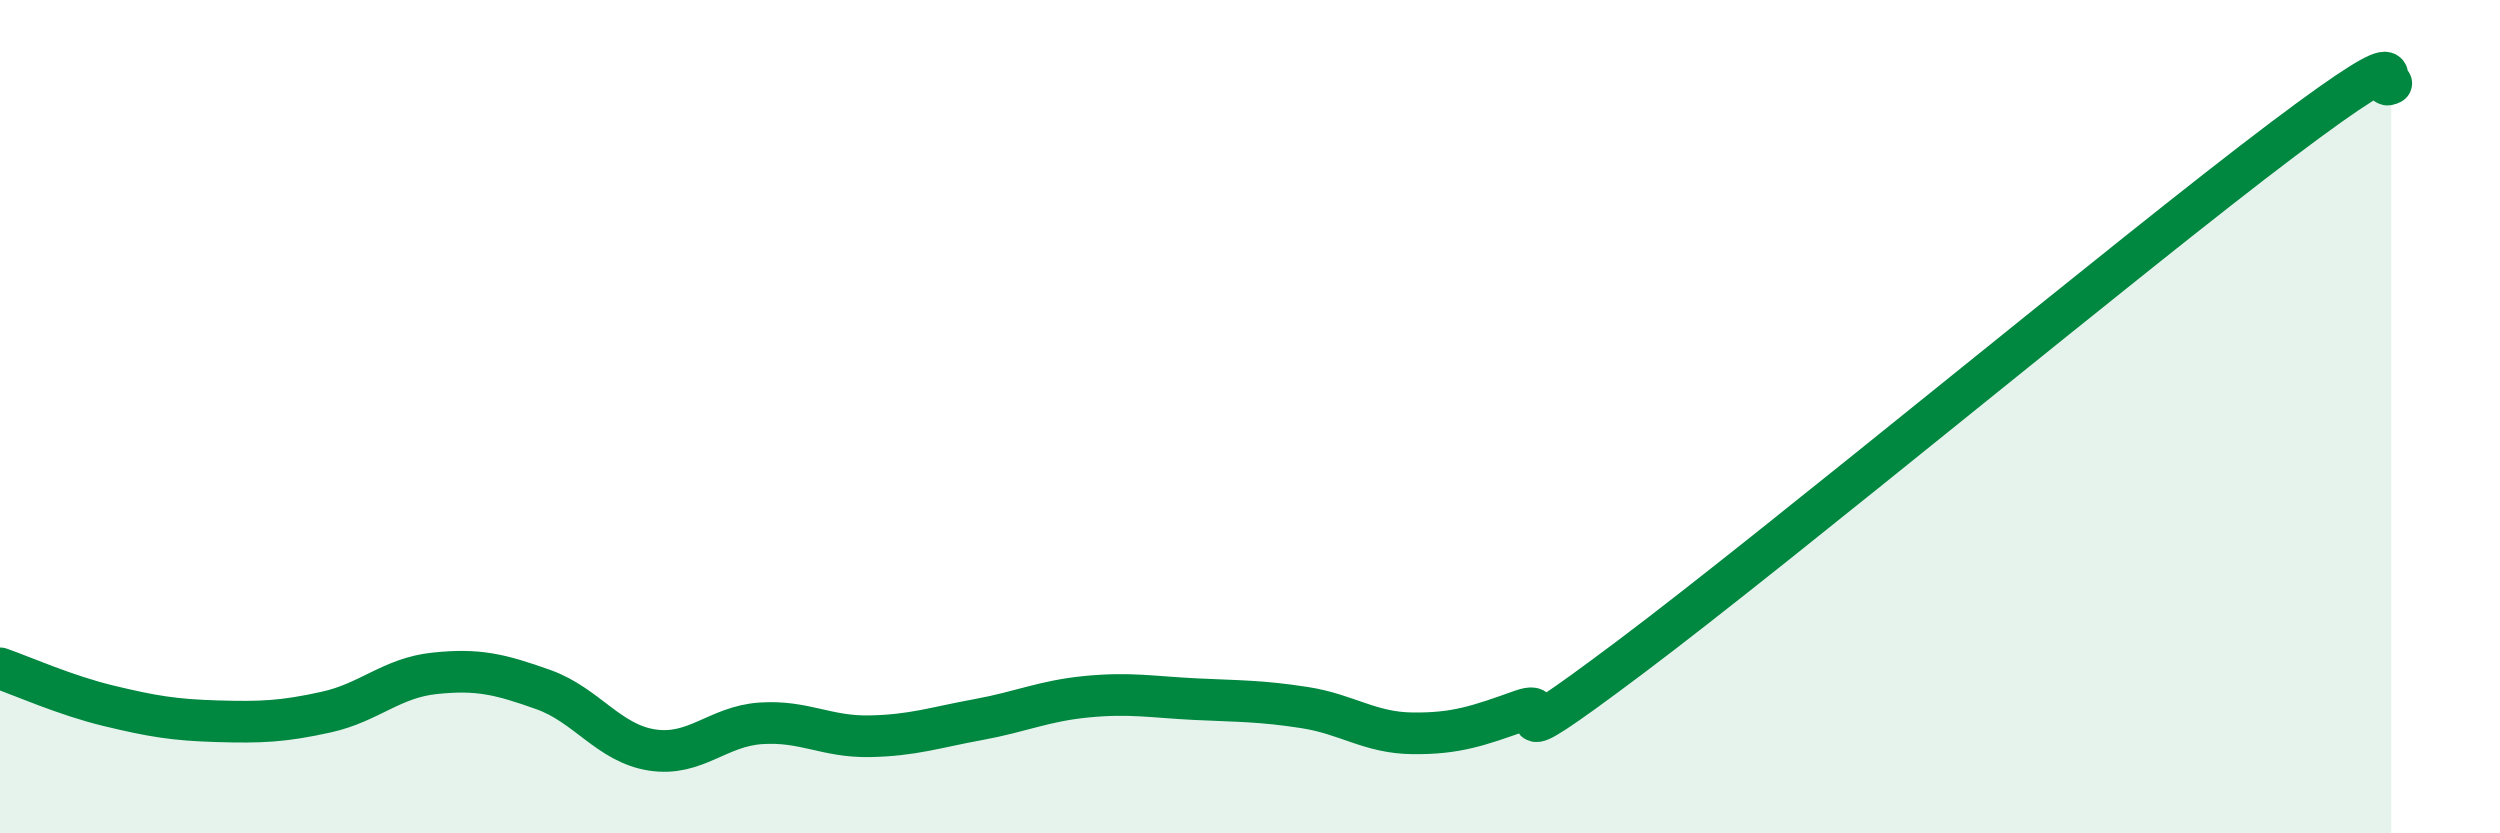
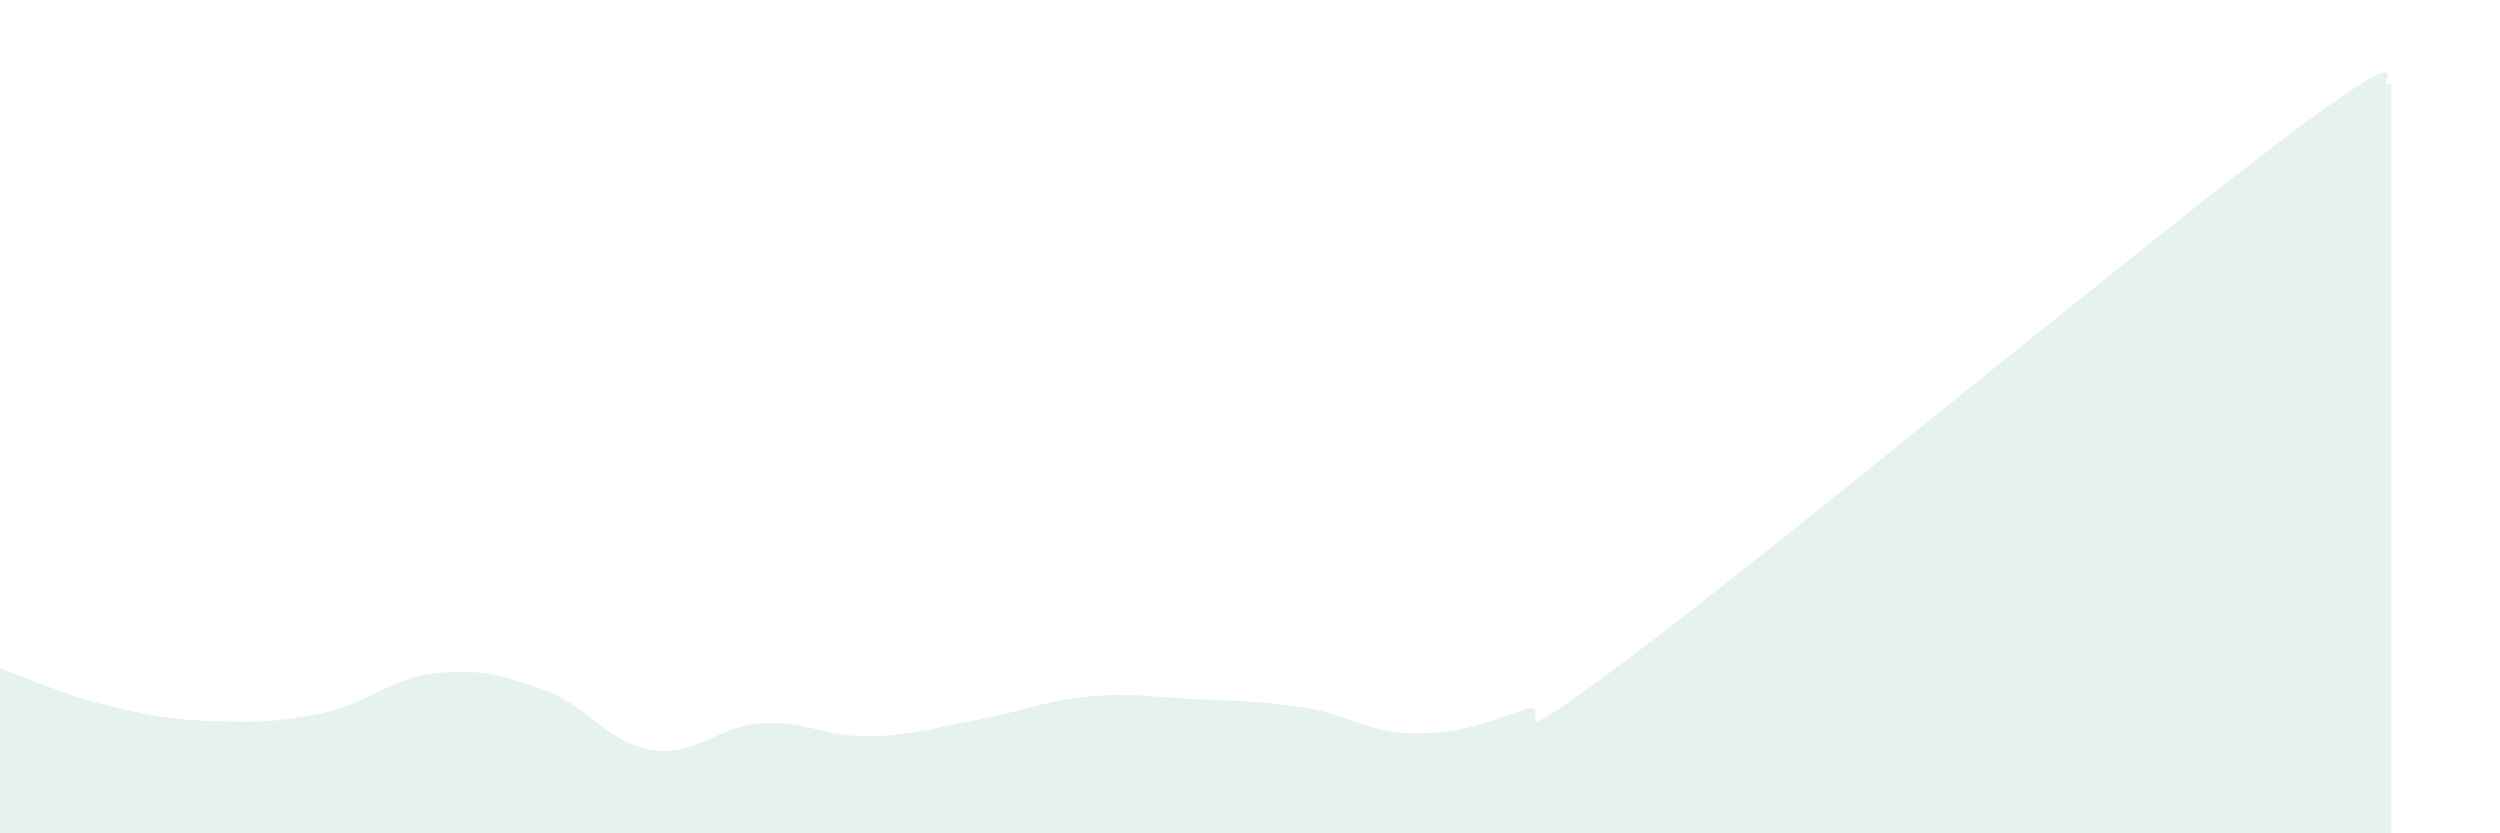
<svg xmlns="http://www.w3.org/2000/svg" width="60" height="20" viewBox="0 0 60 20">
-   <path d="M 0,16.04 C 0.52,16.22 1.57,16.69 2.61,16.94 C 3.65,17.19 4.18,17.28 5.22,17.31 C 6.26,17.34 6.79,17.32 7.83,17.09 C 8.87,16.86 9.39,16.27 10.43,16.16 C 11.47,16.05 12,16.18 13.04,16.55 C 14.08,16.92 14.61,17.84 15.65,18 C 16.69,18.16 17.22,17.43 18.26,17.36 C 19.3,17.29 19.83,17.69 20.87,17.67 C 21.91,17.65 22.44,17.46 23.48,17.27 C 24.52,17.08 25.05,16.82 26.09,16.72 C 27.13,16.62 27.66,16.73 28.7,16.78 C 29.74,16.83 30.26,16.82 31.3,16.98 C 32.34,17.14 32.87,17.59 33.91,17.6 C 34.95,17.61 35.48,17.42 36.52,17.05 C 37.56,16.68 35.48,18.51 39.13,15.77 C 42.78,13.03 51.13,6.1 54.78,3.35 C 58.43,0.6 56.87,2.27 57.39,2L57.39 20L0 20Z" fill="#008740" opacity="0.1" stroke-linecap="round" stroke-linejoin="round" />
-   <path d="M 0,16.04 C 0.52,16.22 1.57,16.69 2.61,16.94 C 3.65,17.19 4.18,17.28 5.22,17.31 C 6.26,17.34 6.79,17.32 7.83,17.09 C 8.87,16.86 9.39,16.27 10.43,16.16 C 11.47,16.05 12,16.18 13.04,16.55 C 14.08,16.92 14.61,17.84 15.65,18 C 16.69,18.16 17.22,17.43 18.26,17.36 C 19.3,17.29 19.83,17.69 20.87,17.67 C 21.91,17.65 22.44,17.46 23.48,17.27 C 24.52,17.08 25.05,16.82 26.09,16.72 C 27.13,16.62 27.66,16.73 28.7,16.78 C 29.74,16.83 30.26,16.82 31.3,16.98 C 32.34,17.14 32.87,17.59 33.91,17.6 C 34.95,17.61 35.48,17.42 36.52,17.05 C 37.56,16.68 35.48,18.51 39.13,15.77 C 42.78,13.03 51.13,6.1 54.78,3.35 C 58.43,0.6 56.87,2.27 57.39,2" stroke="#008740" stroke-width="1" fill="none" stroke-linecap="round" stroke-linejoin="round" />
+   <path d="M 0,16.04 C 0.52,16.22 1.57,16.69 2.61,16.94 C 3.65,17.19 4.18,17.28 5.22,17.31 C 6.26,17.34 6.79,17.32 7.83,17.09 C 8.87,16.86 9.39,16.27 10.43,16.16 C 11.47,16.05 12,16.18 13.04,16.55 C 14.08,16.92 14.61,17.84 15.65,18 C 16.69,18.16 17.22,17.43 18.26,17.36 C 19.3,17.29 19.83,17.69 20.87,17.67 C 21.91,17.65 22.44,17.46 23.48,17.27 C 24.52,17.08 25.05,16.82 26.09,16.72 C 27.13,16.62 27.66,16.73 28.7,16.78 C 29.74,16.83 30.26,16.82 31.3,16.98 C 32.34,17.14 32.87,17.59 33.91,17.6 C 34.95,17.61 35.48,17.42 36.52,17.05 C 37.56,16.68 35.48,18.51 39.13,15.77 C 42.78,13.03 51.13,6.1 54.78,3.35 C 58.43,0.6 56.87,2.27 57.39,2L57.39 20L0 20" fill="#008740" opacity="0.1" stroke-linecap="round" stroke-linejoin="round" />
</svg>